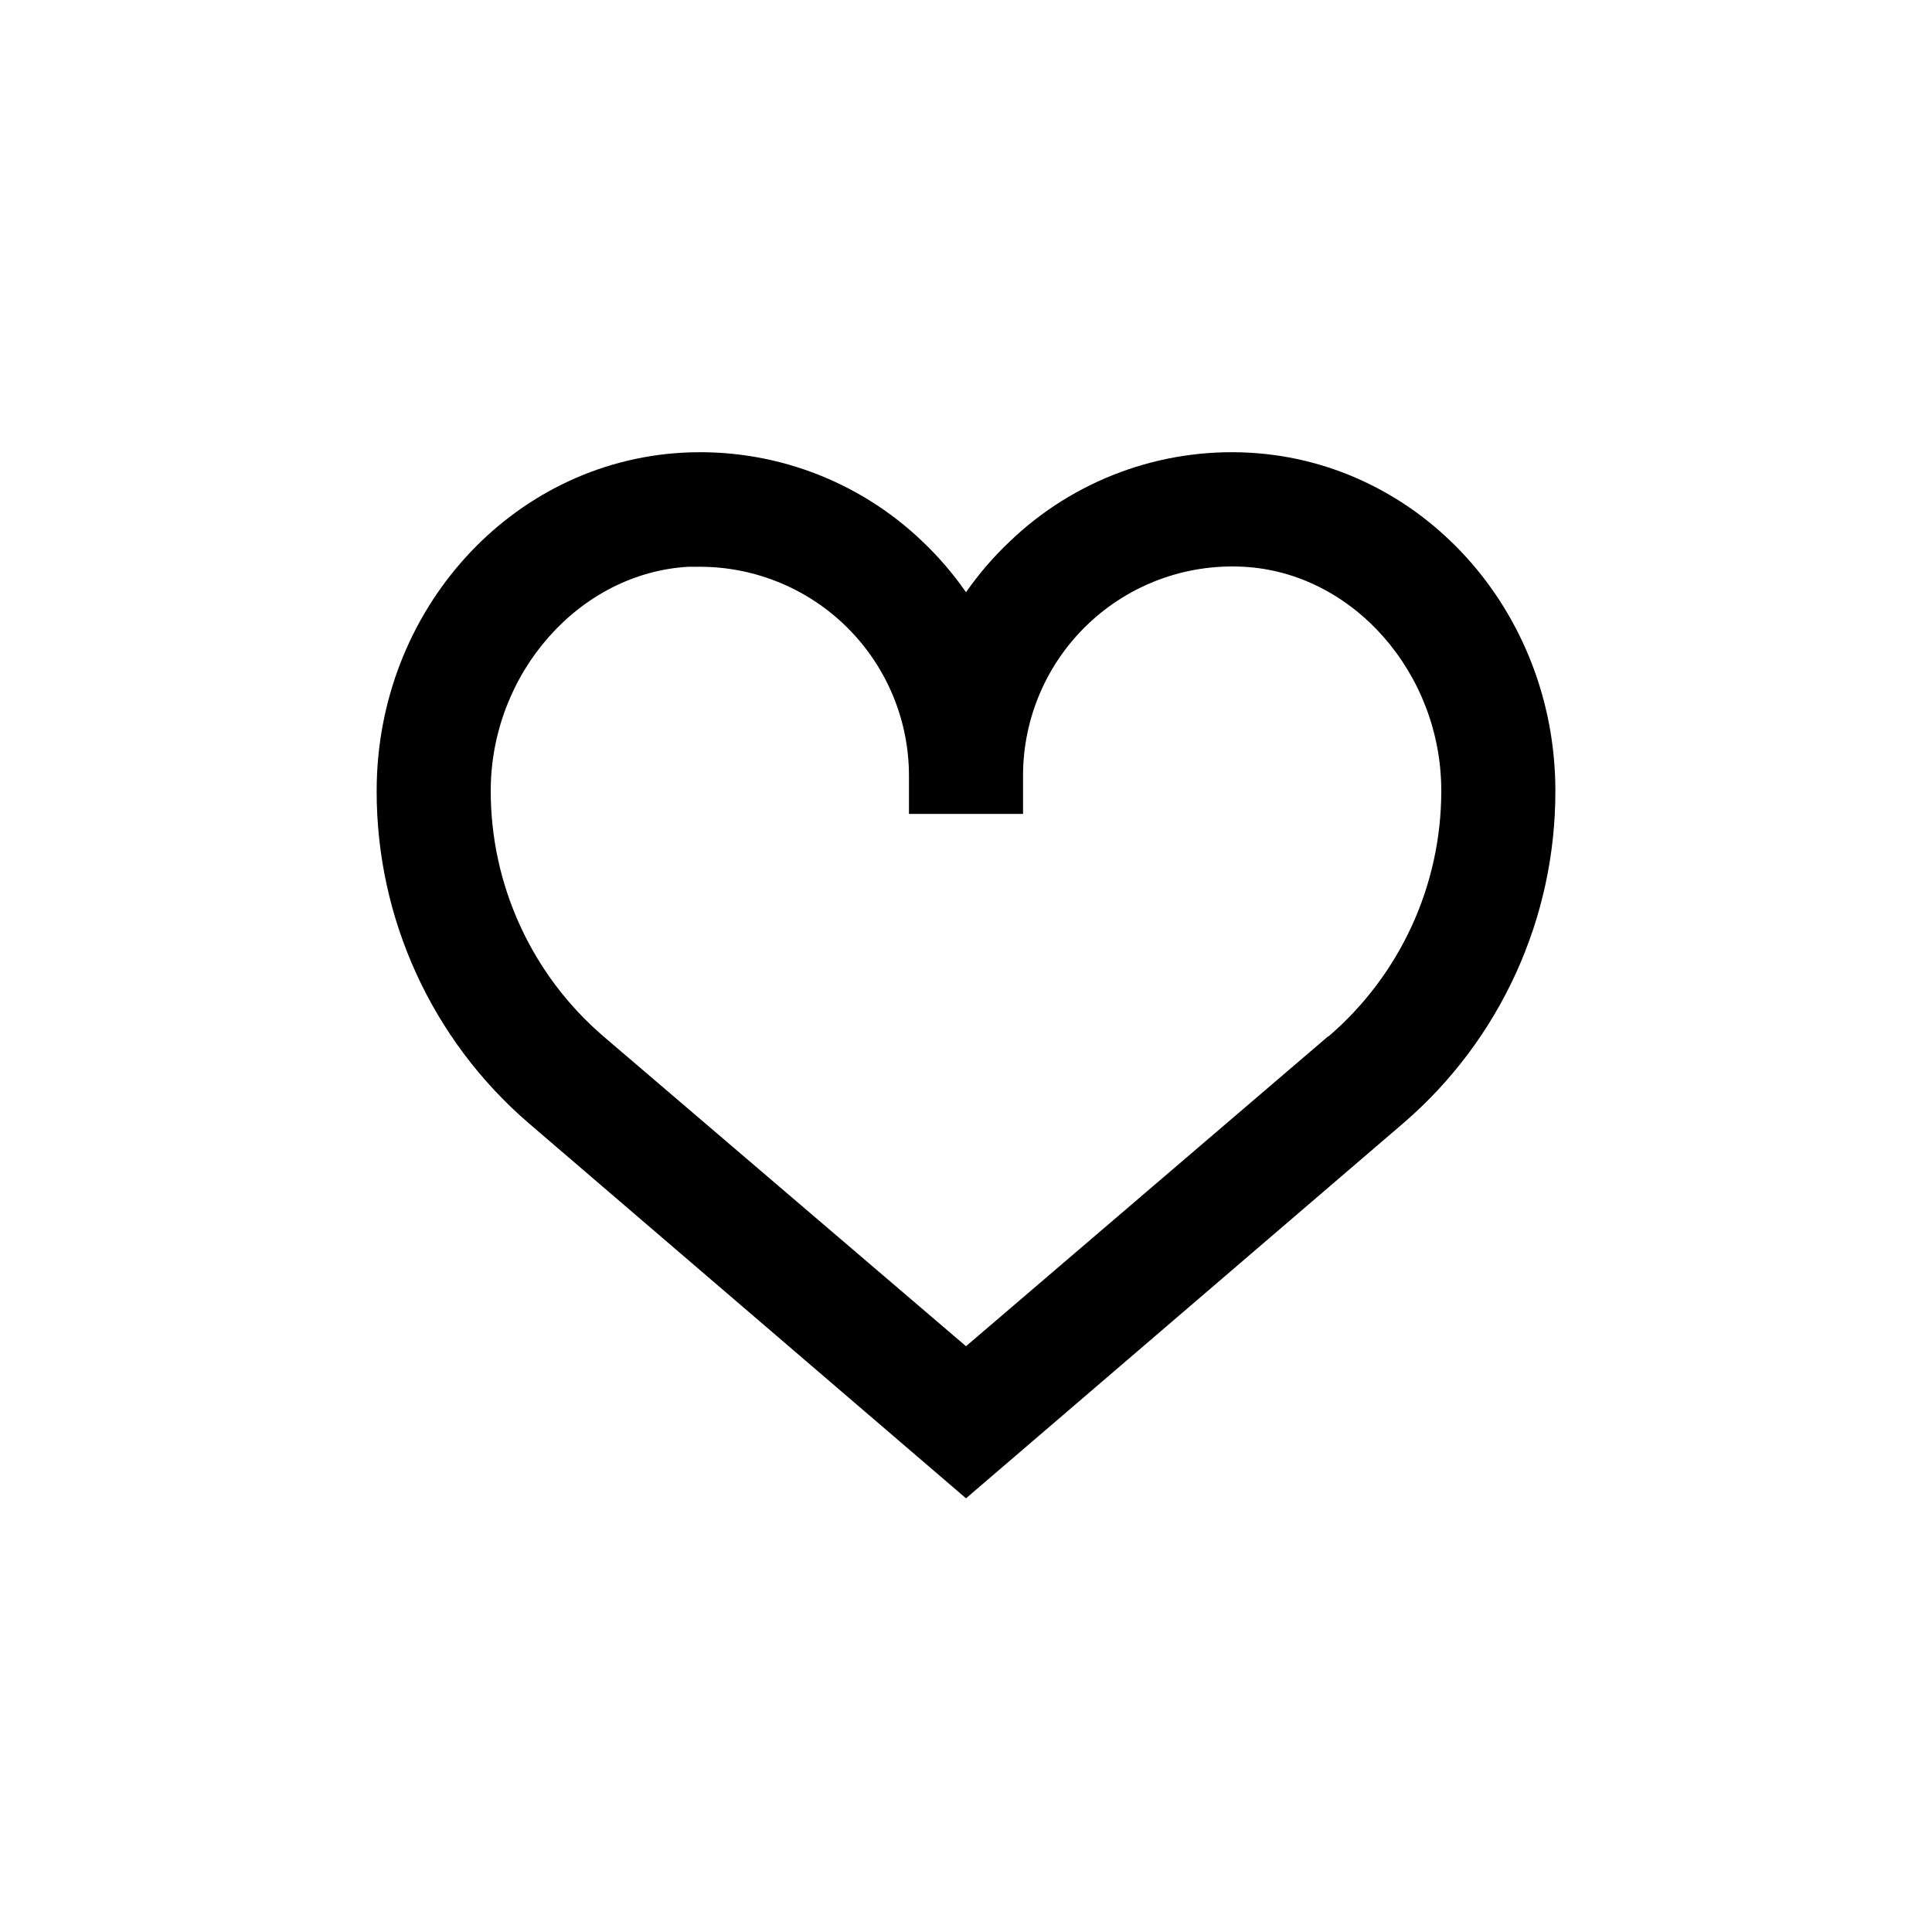
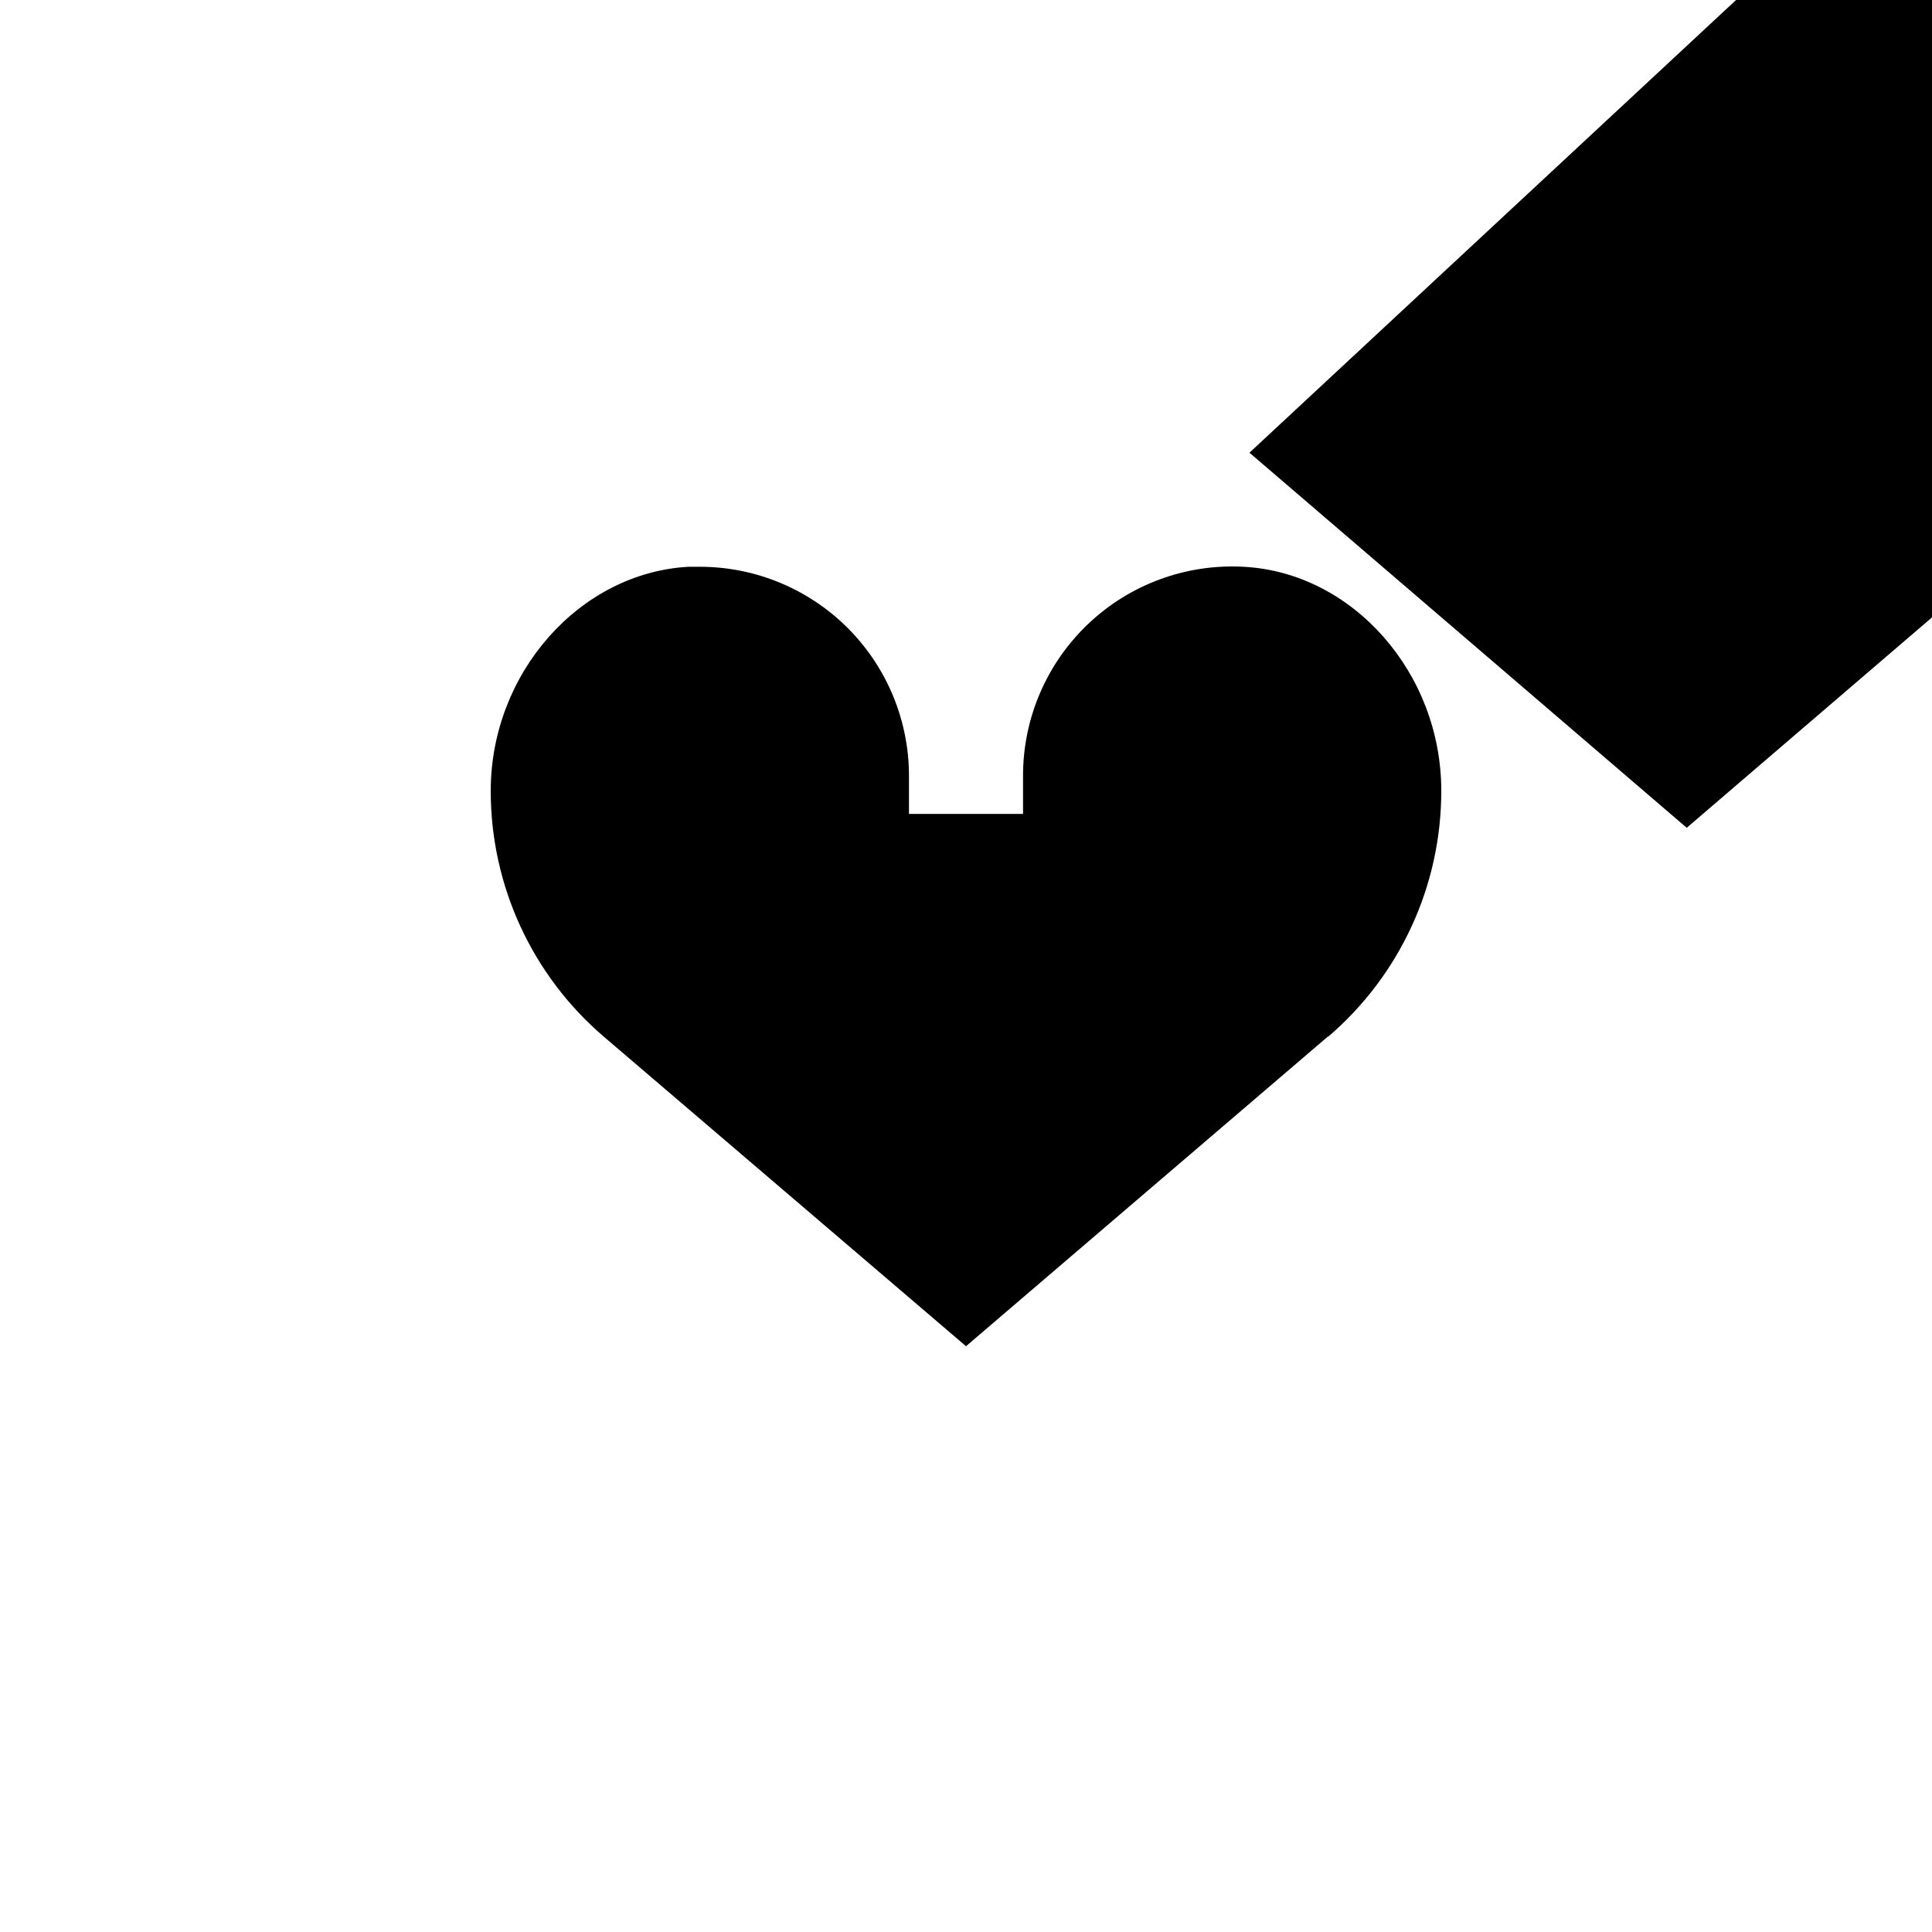
<svg xmlns="http://www.w3.org/2000/svg" fill="#000000" width="800px" height="800px" version="1.1" viewBox="144 144 512 512">
-   <path d="m475.12 263.97c-23.523-1.301-46.531 7.219-63.531 23.527-4.312 4.078-8.195 8.586-11.586 13.453-3.391-4.883-7.273-9.41-11.59-13.5-17.016-16.281-40.016-24.781-63.531-23.48-45.441 2.519-81.062 41.816-81.062 89.629-0.062 33.832 14.66 66 40.305 88.066l115.88 99.402 115.88-99.402c25.645-22.066 40.371-54.234 40.305-88.066 0-47.812-35.621-87.109-81.062-89.629zm20.906 154.62-96.023 82.172-96.027-82.07c-19.008-16.285-29.941-40.066-29.926-65.094 0-31.188 23.527-57.785 52.395-59.398h3.023c14.699 0 28.793 5.84 39.188 16.23 10.395 10.395 16.23 24.488 16.23 39.188v10.078h30.23v-10.078c-0.023-15.238 6.231-29.812 17.285-40.297 11.055-10.484 25.941-15.953 41.156-15.121 28.918 1.512 52.395 28.113 52.395 59.348 0.031 25.047-10.906 48.848-29.926 65.145z" />
+   <path d="m475.12 263.97l115.88 99.402 115.88-99.402c25.645-22.066 40.371-54.234 40.305-88.066 0-47.812-35.621-87.109-81.062-89.629zm20.906 154.62-96.023 82.172-96.027-82.07c-19.008-16.285-29.941-40.066-29.926-65.094 0-31.188 23.527-57.785 52.395-59.398h3.023c14.699 0 28.793 5.84 39.188 16.23 10.395 10.395 16.23 24.488 16.23 39.188v10.078h30.23v-10.078c-0.023-15.238 6.231-29.812 17.285-40.297 11.055-10.484 25.941-15.953 41.156-15.121 28.918 1.512 52.395 28.113 52.395 59.348 0.031 25.047-10.906 48.848-29.926 65.145z" />
</svg>